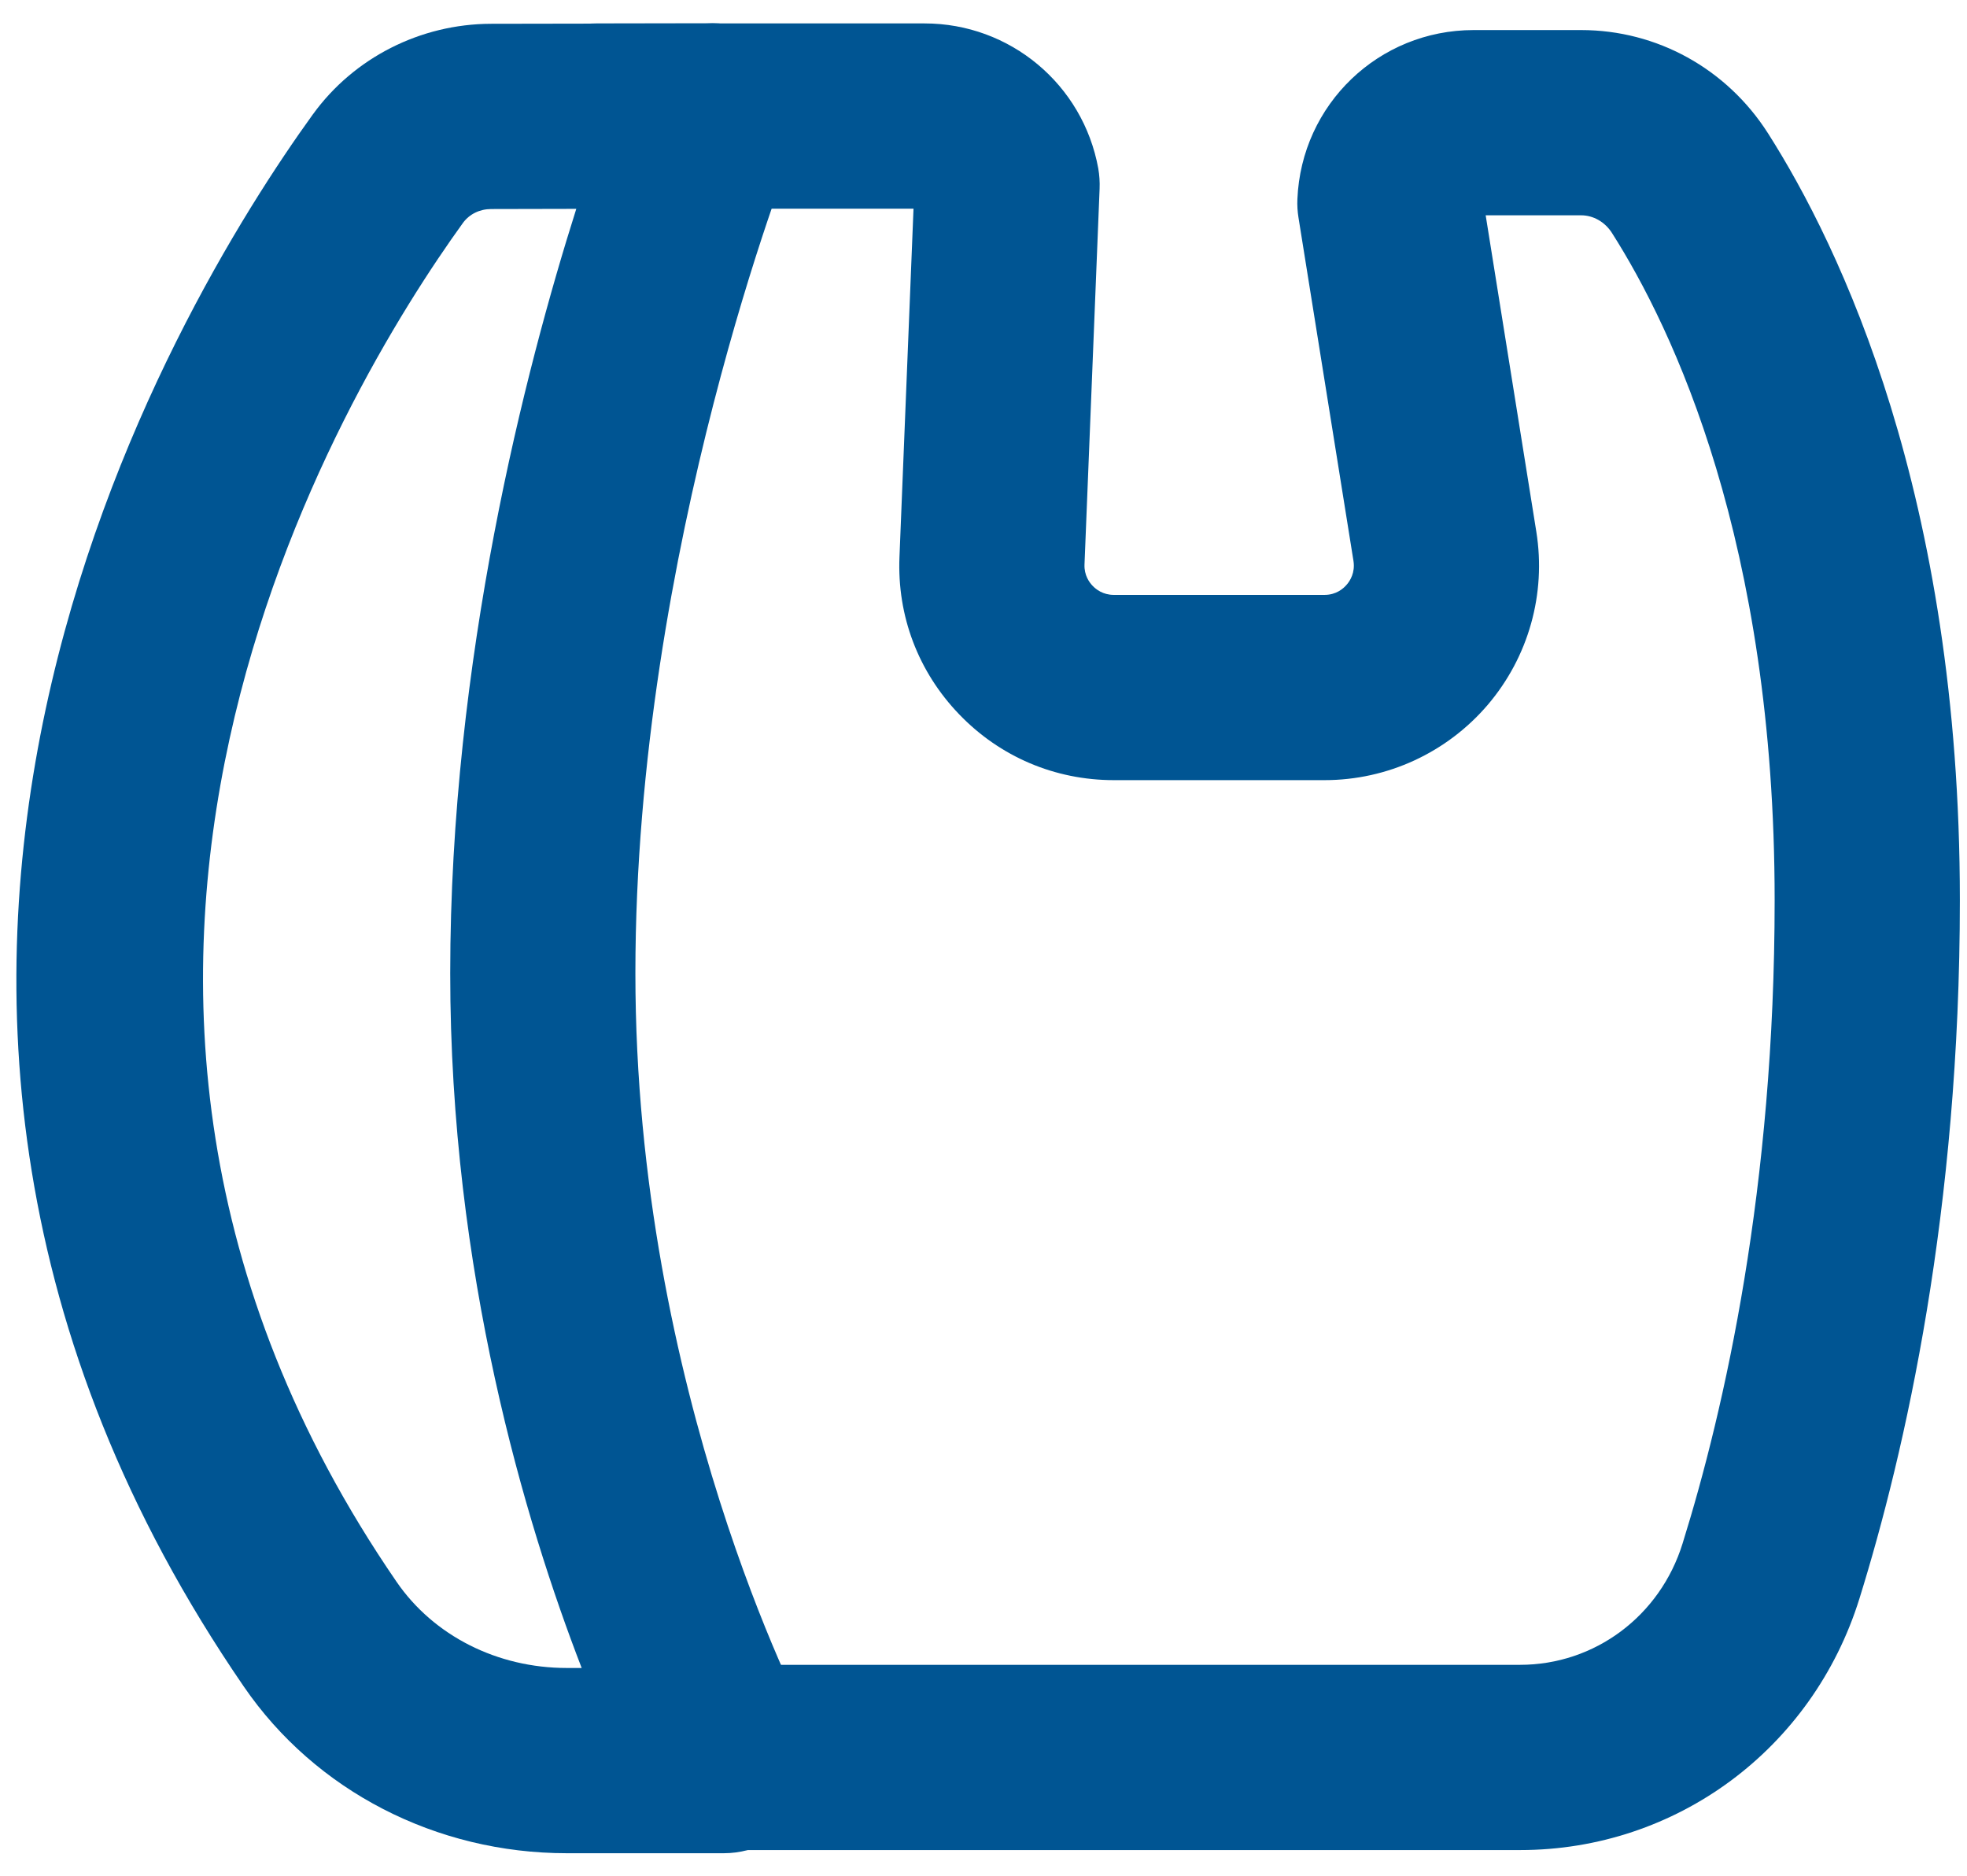
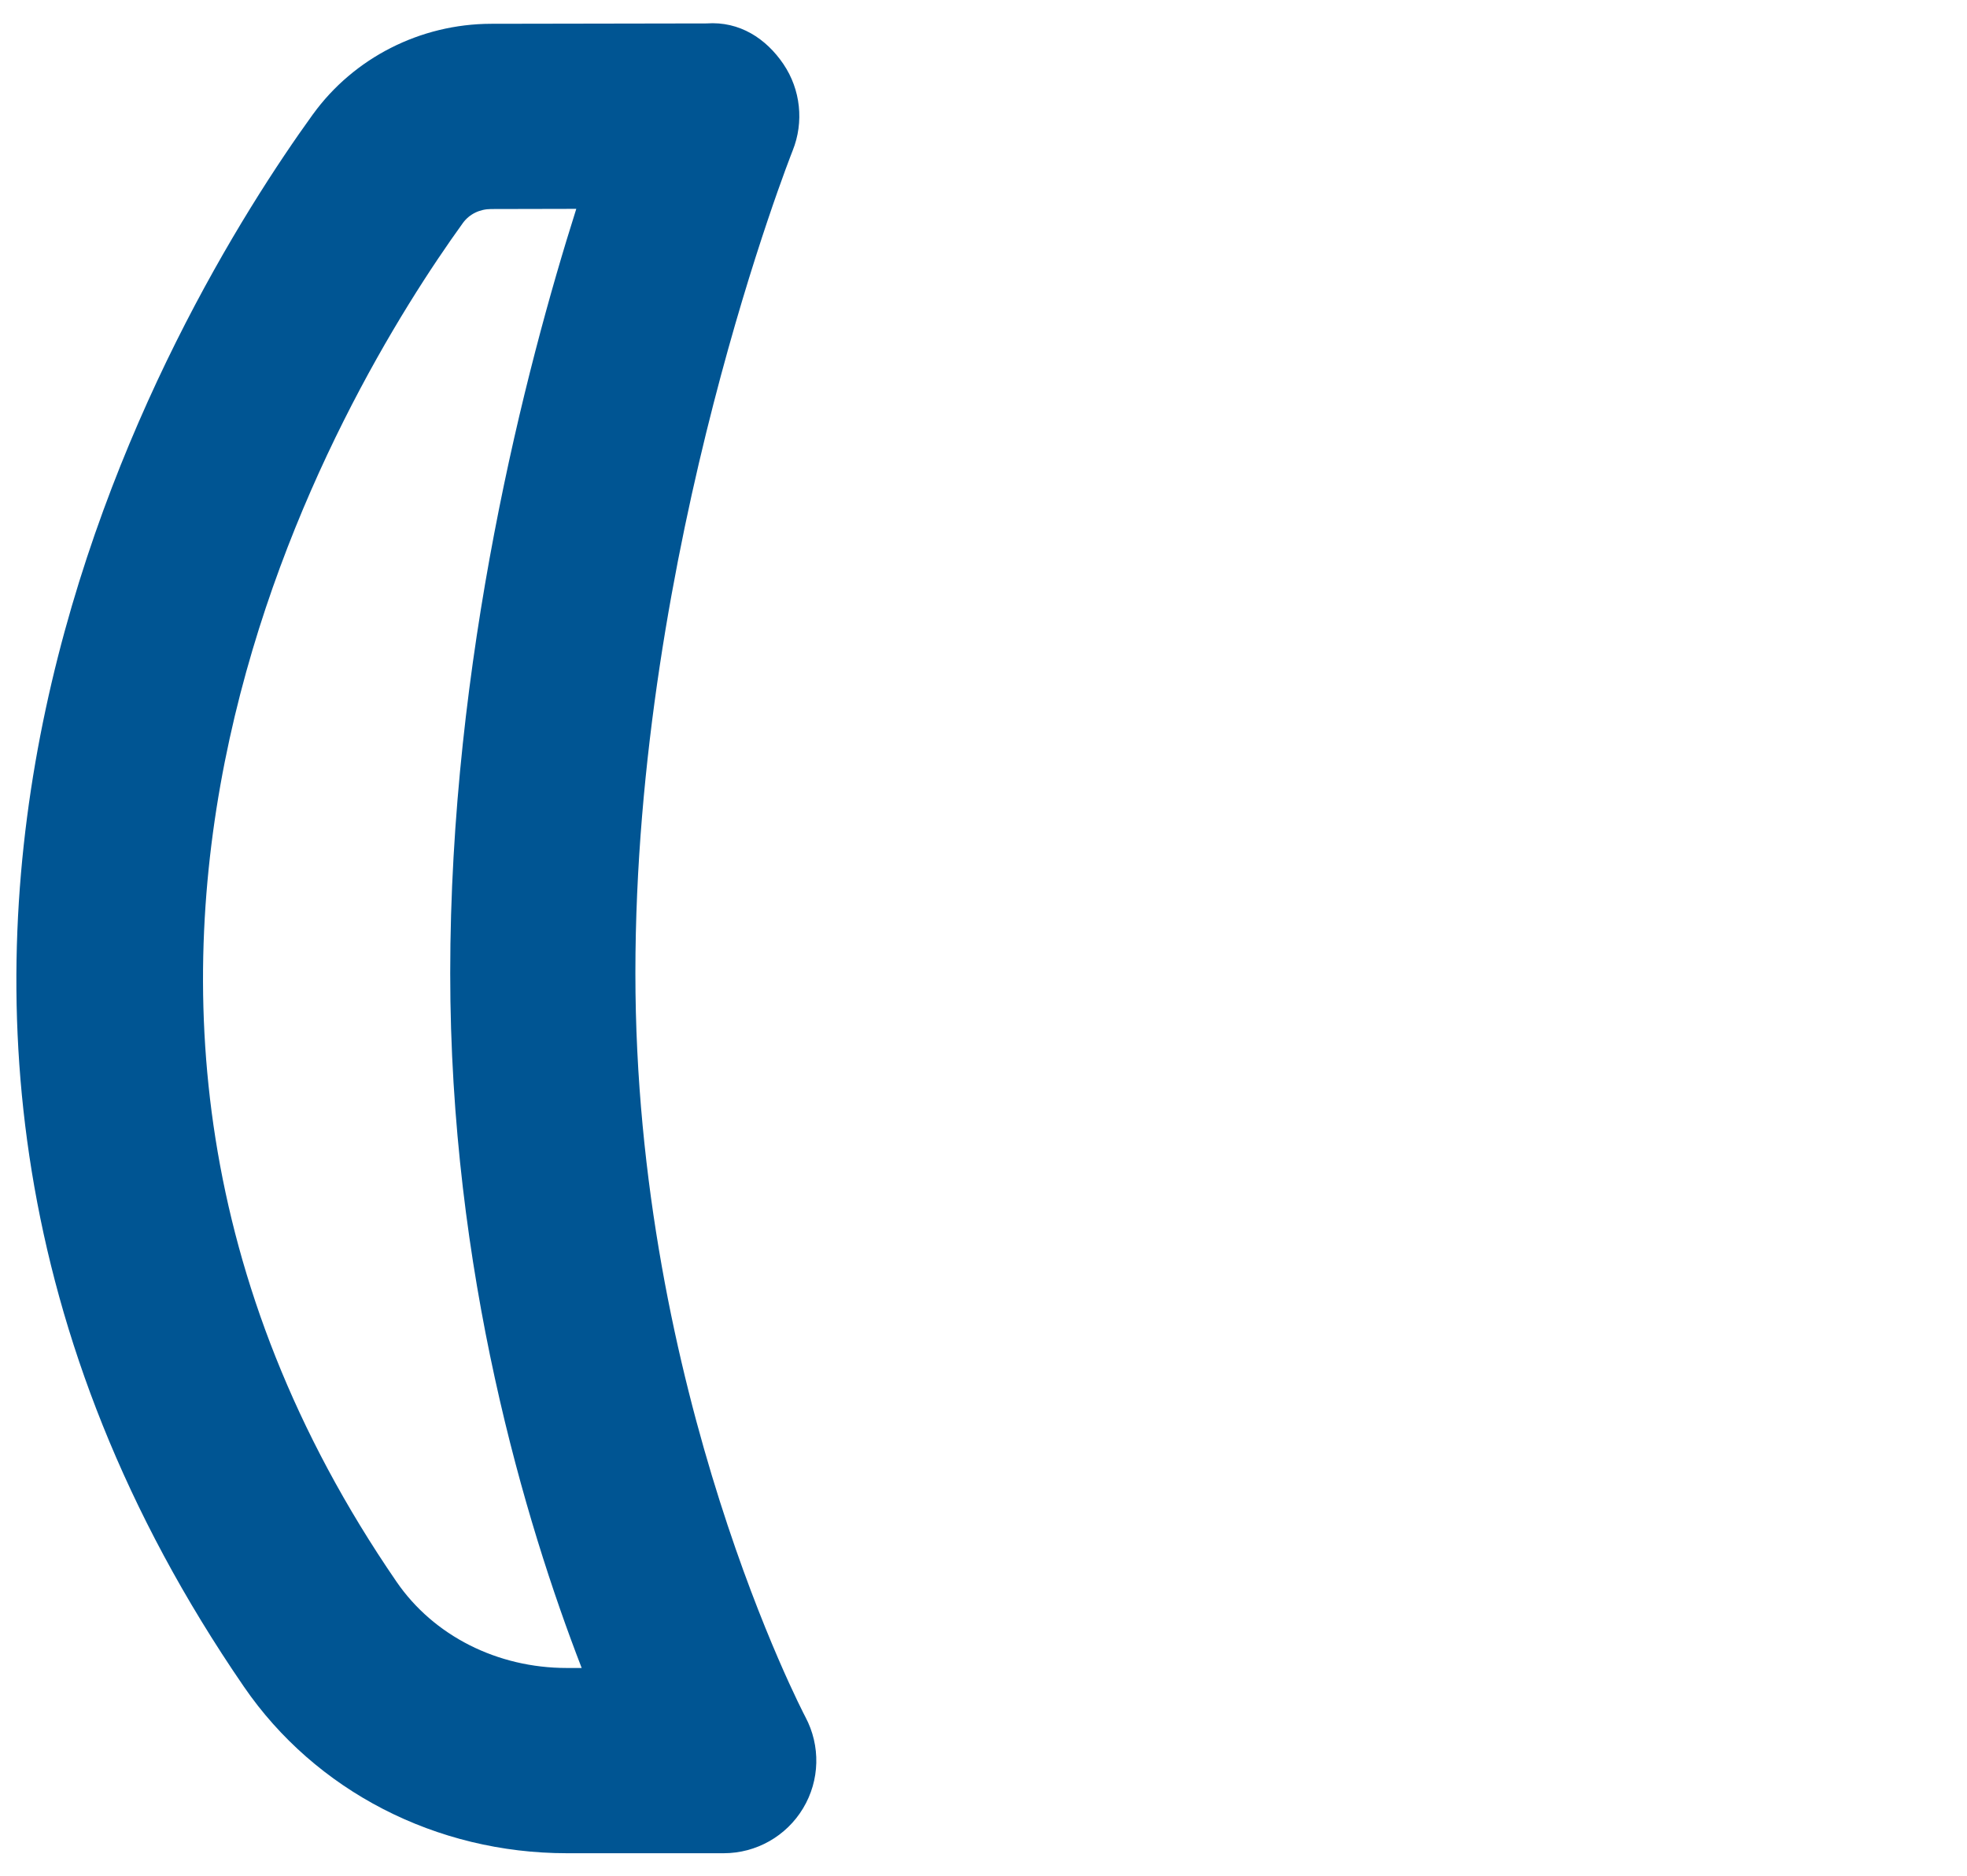
<svg xmlns="http://www.w3.org/2000/svg" width="43" height="41" viewBox="0 0 43 41" fill="none">
  <path d="M15.822 40.507H12.392C9.535 40.507 6.896 39.147 5.332 36.867C-5.212 21.516 3.821 6.681 6.84 2.499L6.842 2.497C7.736 1.263 9.189 0.524 10.731 0.52L15.446 0.512C16.17 0.461 16.749 0.844 17.127 1.402C17.502 1.957 17.579 2.667 17.328 3.292C17.295 3.377 13.89 11.977 13.89 21.273C13.89 30.434 17.57 37.459 17.607 37.53C17.941 38.157 17.924 38.914 17.556 39.525C17.19 40.134 16.532 40.507 15.822 40.507ZM10.12 4.873C7.493 8.513 -0.374 21.407 8.669 34.574C9.48 35.755 10.871 36.458 12.392 36.458H12.716C11.485 33.275 9.842 27.805 9.842 21.273C9.842 14.413 11.491 8.059 12.598 4.565L10.739 4.569C10.486 4.569 10.261 4.68 10.12 4.873Z" fill="#005593" />
-   <path d="M33.23 40.438H14.772C13.653 40.438 12.748 39.533 12.748 38.414C12.748 37.295 13.653 36.389 14.772 36.389H33.23C34.861 36.389 36.29 35.324 36.782 33.738C37.702 30.787 38.795 25.951 38.795 19.676C38.795 11.843 36.567 7.177 35.238 5.091C35.084 4.85 34.831 4.706 34.564 4.706H32.478L33.585 11.621C33.803 12.979 33.415 14.359 32.524 15.405C31.63 16.451 30.329 17.052 28.955 17.052H24.349C23.06 17.052 21.858 16.54 20.966 15.611C20.073 14.682 19.61 13.462 19.663 12.175L19.97 4.561H13.028C11.909 4.561 11.004 3.656 11.004 2.537C11.004 1.418 11.909 0.512 13.028 0.512H20.213C22.079 0.512 23.675 1.845 24.009 3.682C24.034 3.828 24.044 3.976 24.038 4.125L23.708 12.337C23.698 12.574 23.815 12.732 23.886 12.805C23.957 12.88 24.111 13.003 24.349 13.003H28.955C29.212 13.003 29.37 12.863 29.441 12.778C29.514 12.695 29.627 12.515 29.588 12.262L28.386 4.757C28.364 4.623 28.356 4.486 28.362 4.352C28.449 2.28 30.141 0.657 32.215 0.657H34.564C36.221 0.657 37.749 1.501 38.65 2.914C40.216 5.372 42.844 10.815 42.844 19.676C42.844 26.459 41.65 31.72 40.649 34.94C39.625 38.23 36.644 40.438 33.23 40.438Z" fill="#005593" />
</svg>